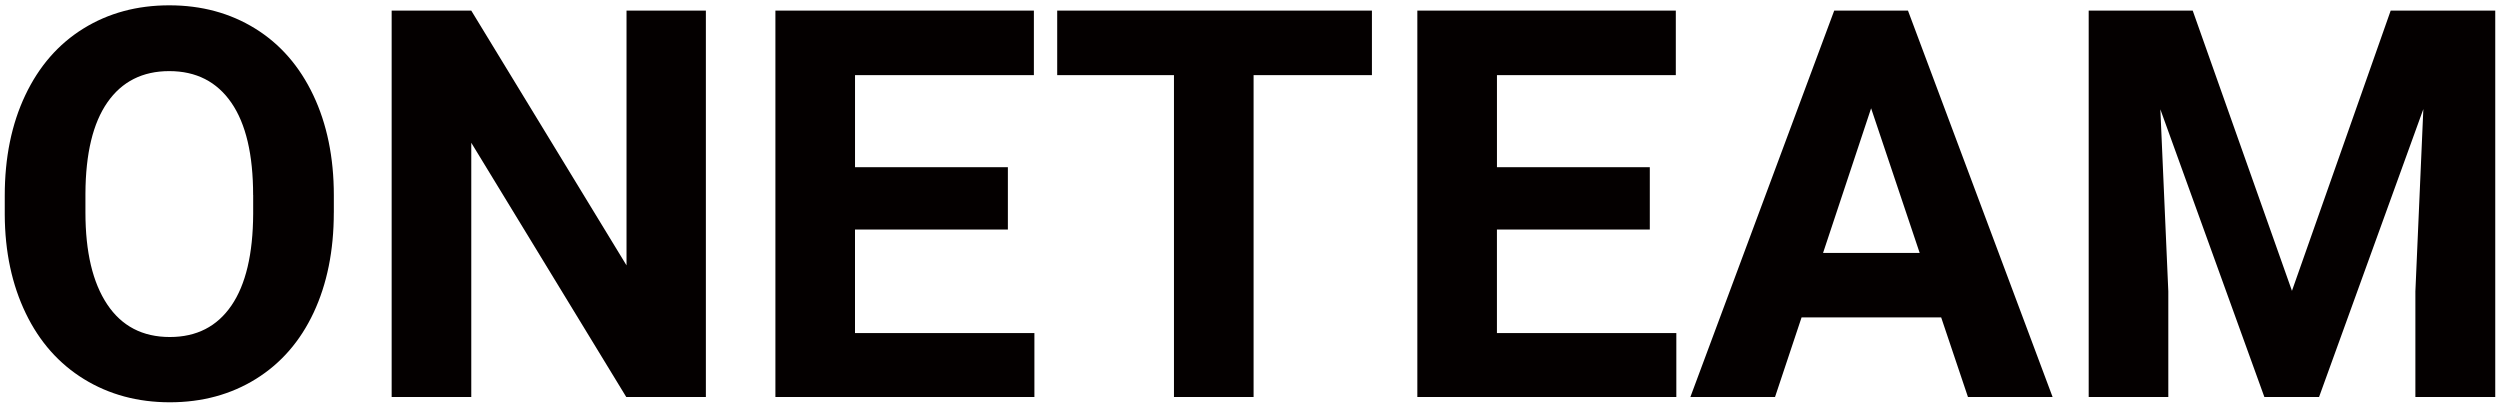
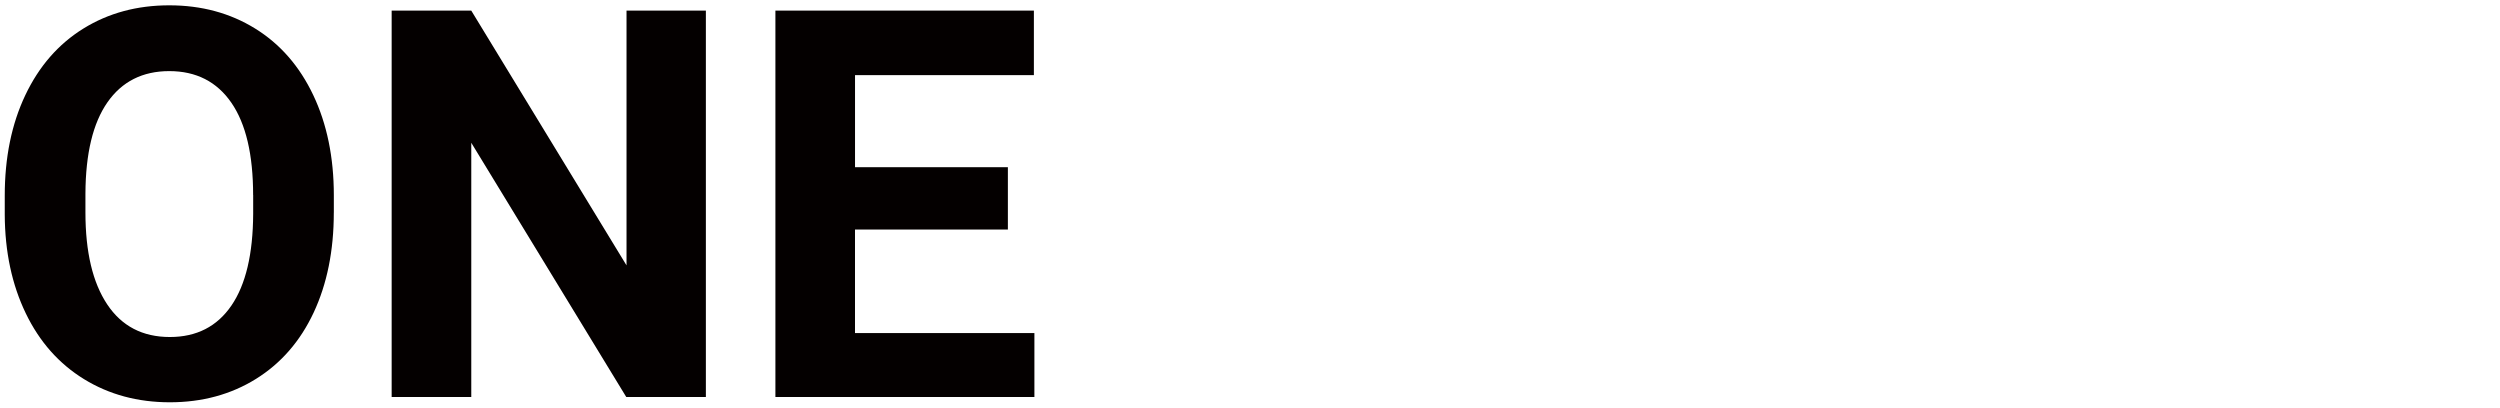
<svg xmlns="http://www.w3.org/2000/svg" version="1.1" id="レイヤー_1" x="0px" y="0px" viewBox="0 0 92 15" style="enable-background:new 0 0 92 15;" xml:space="preserve">
  <g>
    <path style="fill:#040000;" d="M12.284,7.822c0,1.4-0.248,2.627-0.742,3.682s-1.203,1.869-2.124,2.441s-1.978,0.859-3.169,0.859   c-1.178,0-2.23-0.283-3.154-0.85s-1.641-1.375-2.148-2.427S0.181,9.268,0.175,7.9V7.197c0-1.4,0.252-2.632,0.757-3.696   S2.149,1.62,3.07,1.05s1.974-0.854,3.159-0.854S8.467,0.48,9.389,1.05s1.634,1.387,2.139,2.451s0.757,2.293,0.757,3.687V7.822z    M9.315,7.178c0-1.491-0.267-2.624-0.801-3.398S7.219,2.617,6.229,2.617C5.247,2.617,4.488,3,3.954,3.765S3.15,5.651,3.144,7.129   v0.693c0,1.452,0.267,2.578,0.801,3.379s1.302,1.201,2.305,1.201c0.983,0,1.738-0.386,2.266-1.157s0.794-1.896,0.801-3.374V7.178z" />
    <path style="fill:#040000;" d="M25.976,14.609h-2.93l-5.703-9.355v9.355h-2.93V0.391h2.93l5.713,9.375V0.391h2.92V14.609z" />
    <path style="fill:#040000;" d="M37.089,8.447h-5.625v3.809h6.602v2.354h-9.531V0.391h9.512v2.373h-6.582v3.389h5.625V8.447z" />
-     <path style="fill:#040000;" d="M50.487,2.764h-4.355v11.846h-2.93V2.764h-4.297V0.391h11.582V2.764z" />
-     <path style="fill:#040000;" d="M60.712,8.447h-5.625v3.809h6.602v2.354h-9.531V0.391h9.512v2.373h-6.582v3.389h5.625V8.447z" />
-     <path style="fill:#040000;" d="M71.435,11.68h-5.137l-0.977,2.93h-3.115l5.293-14.219h2.715l5.322,14.219h-3.115L71.435,11.68z    M67.089,9.307h3.555l-1.787-5.322L67.089,9.307z" />
-     <path style="fill:#040000;" d="M80.692,0.391l3.652,10.312l3.633-10.312h3.848v14.219h-2.939v-3.887l0.293-6.709l-3.838,10.596   h-2.012L79.501,4.023l0.293,6.699v3.887h-2.93V0.391H80.692z" />
  </g>
</svg>